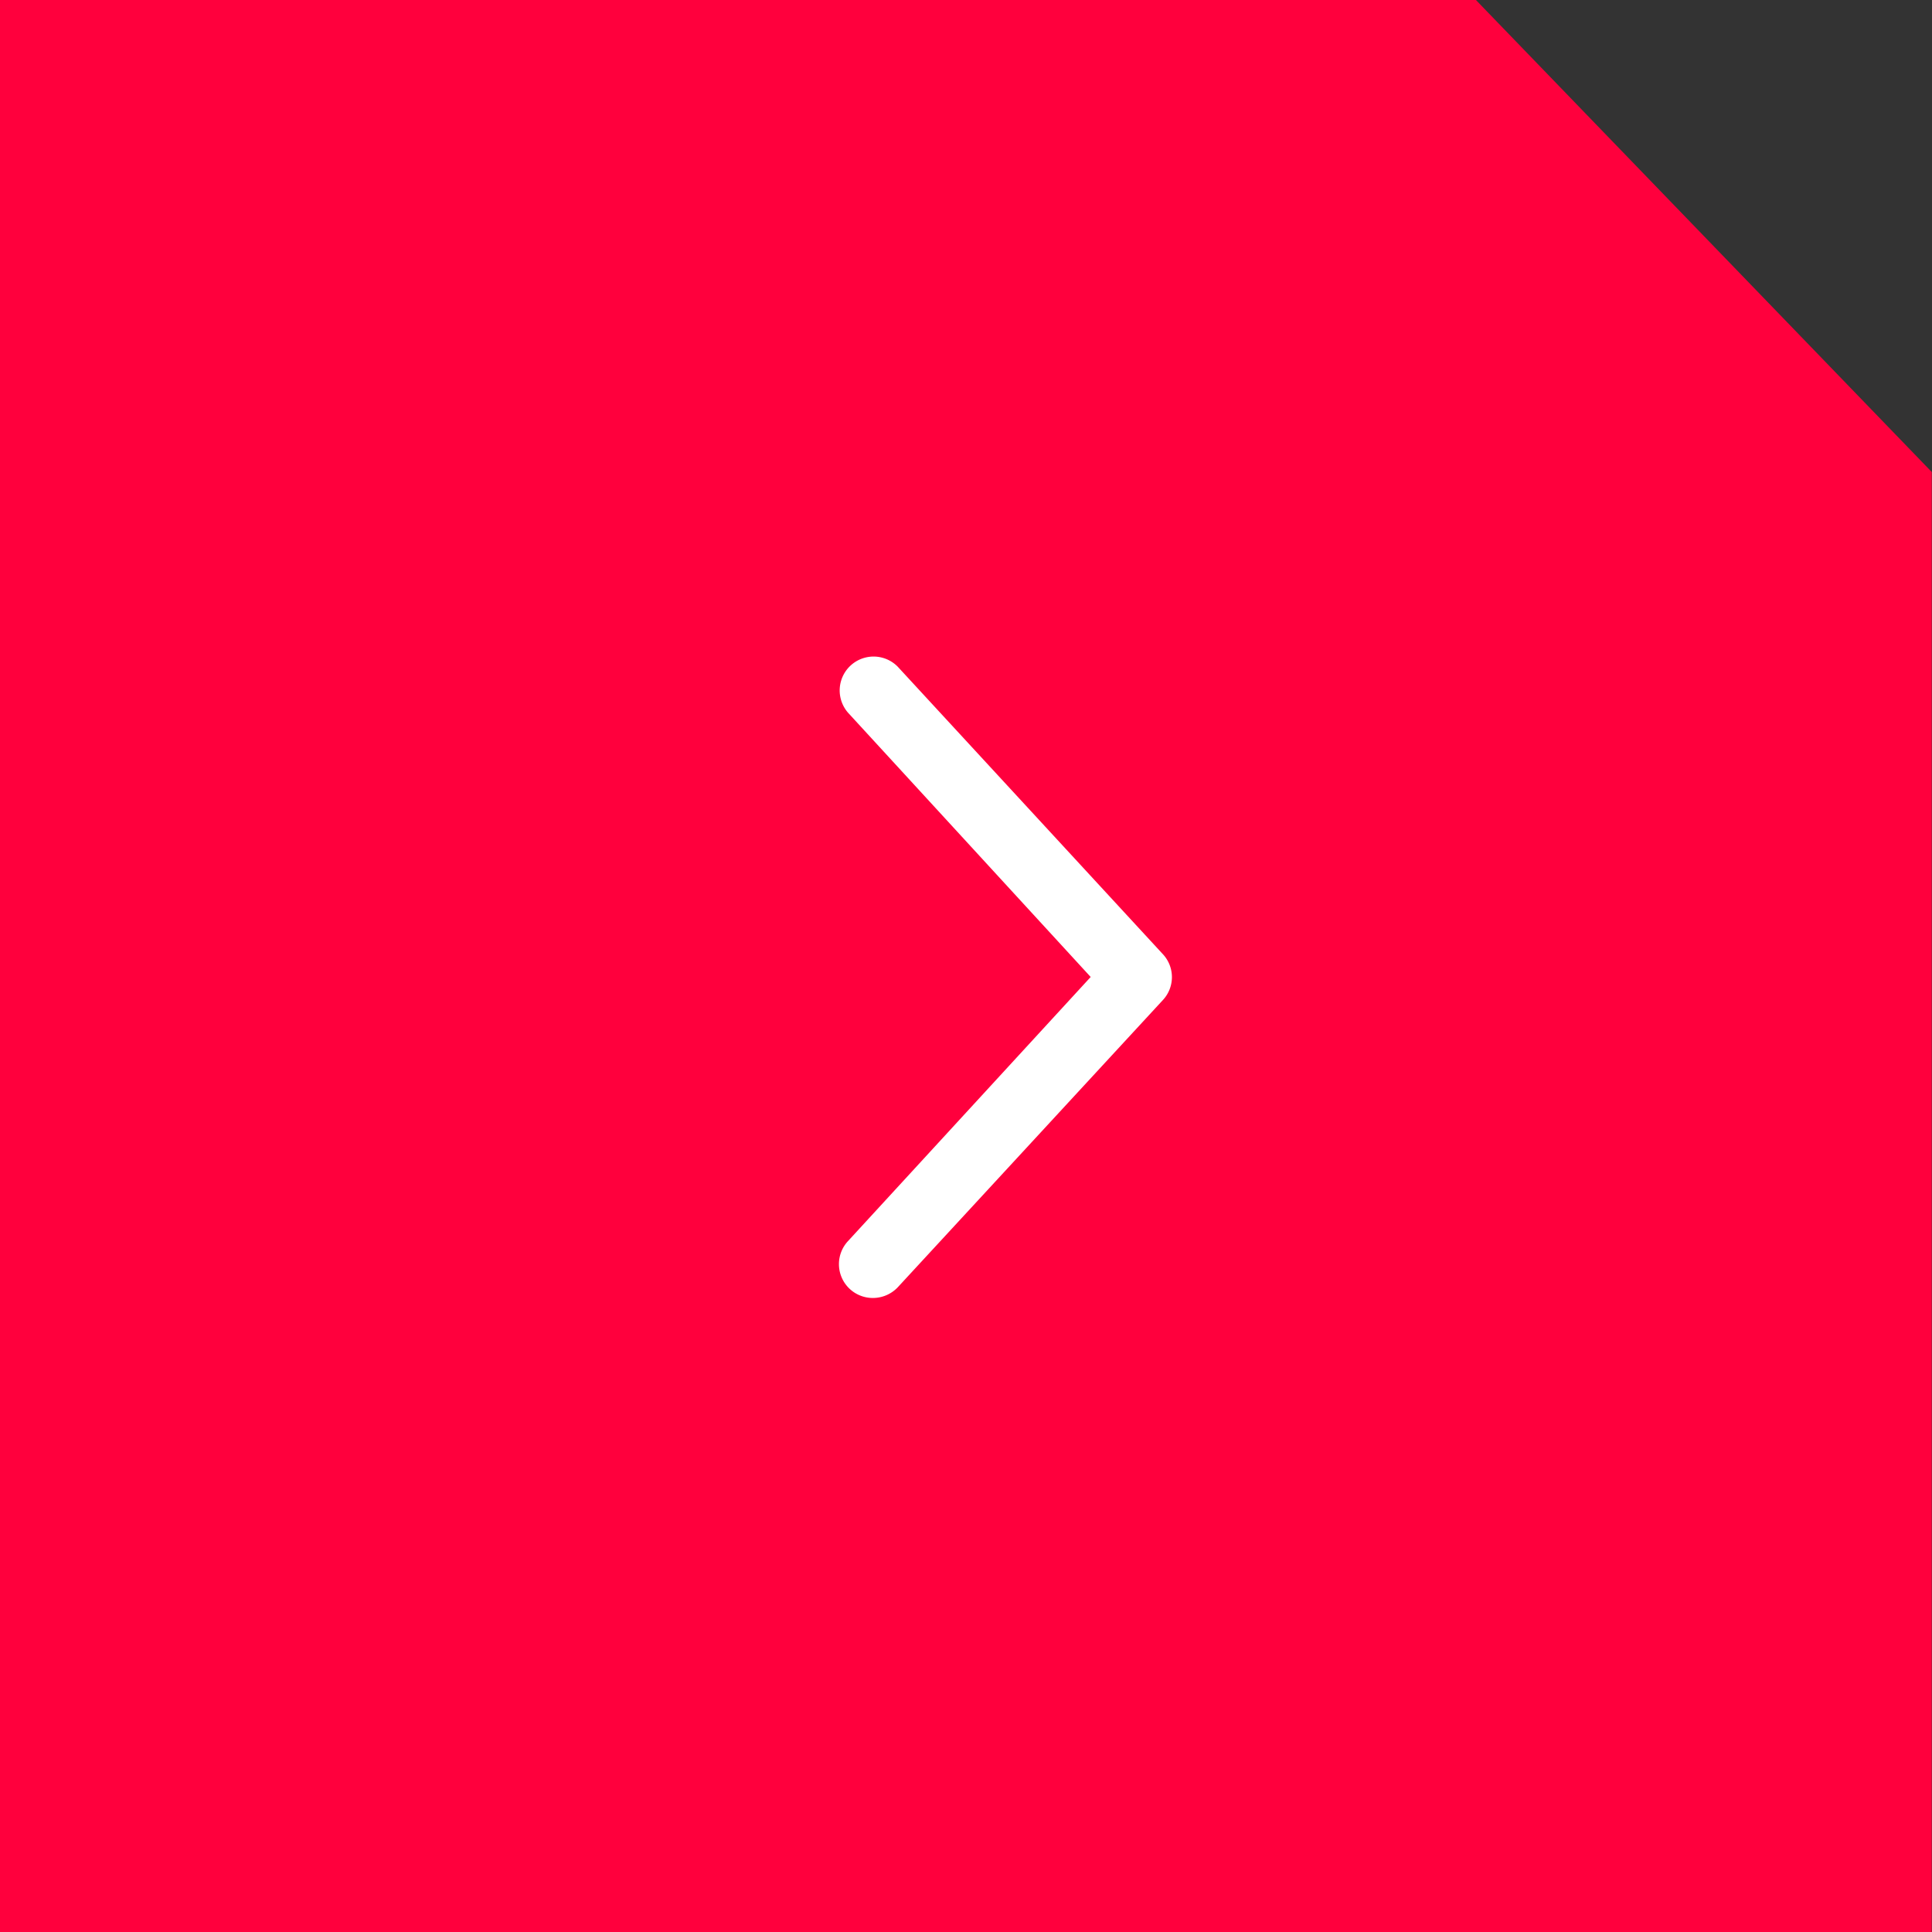
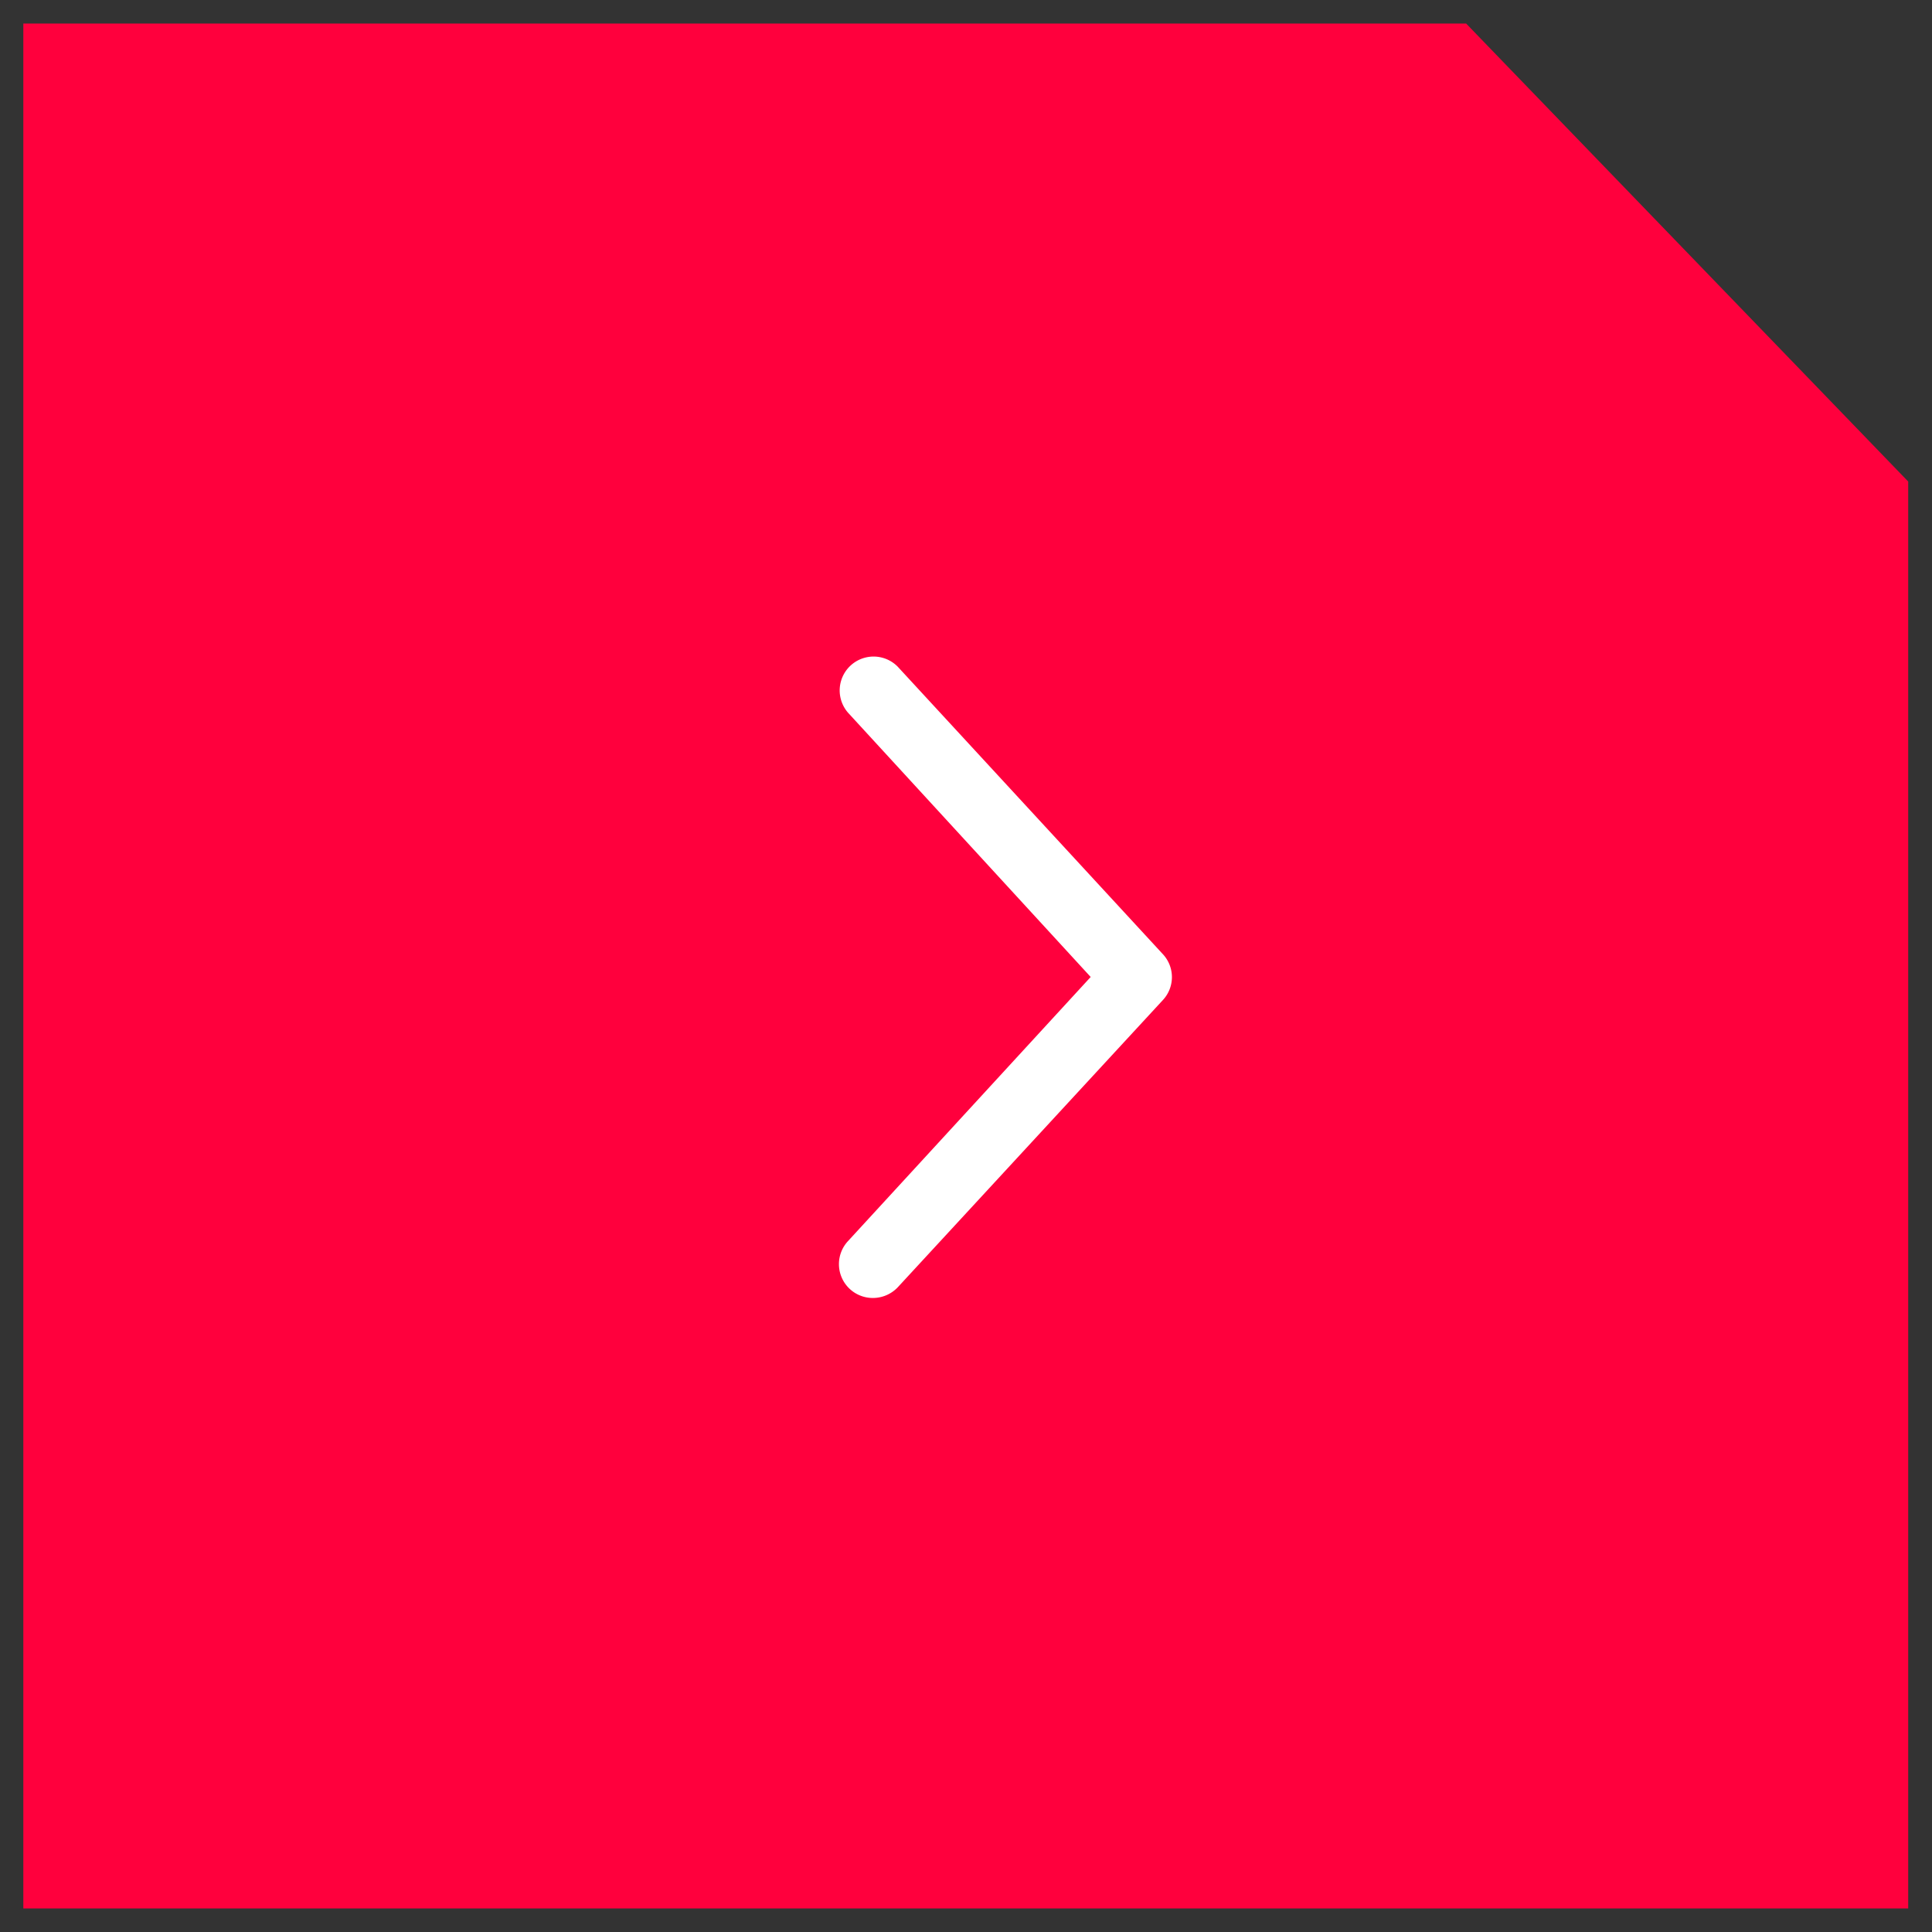
<svg xmlns="http://www.w3.org/2000/svg" width="41" height="41" viewBox="0 0 41 41">
  <rect x="0" y="0" width="41" height="41" fill="#333333" stroke="none" />
  <g id="Carrousel_arrow_right_v2" data-name="Carrousel arrow right v2" transform="translate(-49.534)">
    <path id="Tracé_15" data-name="Tracé 15" d="M3532.419,3360.744H3501.8v40h40v-30.281Z" transform="translate(-3451.771 -3360.244)" fill="#ff003d" />
-     <path id="Tracé_15_-_Contour" data-name="Tracé 15 - Contour" d="M3501.3,3360.244h31.327l.147.153,9.526,9.864v30.983h-41Zm30.9,1h-29.9v39h39v-29.579Z" transform="translate(-3451.771 -3360.244)" fill="#ff003d" />
    <path id="Tracé_16" data-name="Tracé 16" d="M80.123,45.005a.468.468,0,0,1-.027-.663L85.4,38.567,80.1,32.788a.469.469,0,0,1,.688-.636l5.626,6.095a.468.468,0,0,1,0,.636l-5.626,6.095A.469.469,0,0,1,80.123,45.005Z" transform="translate(-12.383 -17.834)" fill="#fff" />
    <path id="Tracé_16_-_Contour" data-name="Tracé 16 - Contour" d="M80.438,45.379a.718.718,0,0,1-.526-1.206l5.151-5.606-5.151-5.61a.719.719,0,0,1,1.056-.975l5.626,6.1a.714.714,0,0,1,0,.976l-5.626,6.095A.728.728,0,0,1,80.438,45.379Zm0-13.128a.218.218,0,0,0-.148.058.215.215,0,0,0-.071.151.219.219,0,0,0,.058.159l5.463,5.949-5.462,5.945a.219.219,0,0,0-.059.149.218.218,0,0,0,.216.218.223.223,0,0,0,.164-.072l5.625-6.094a.217.217,0,0,0,0-.3l-5.626-6.1A.216.216,0,0,0,80.441,32.251Z" transform="translate(-12.383 -17.834)" fill="#fff" />
  </g>
</svg>